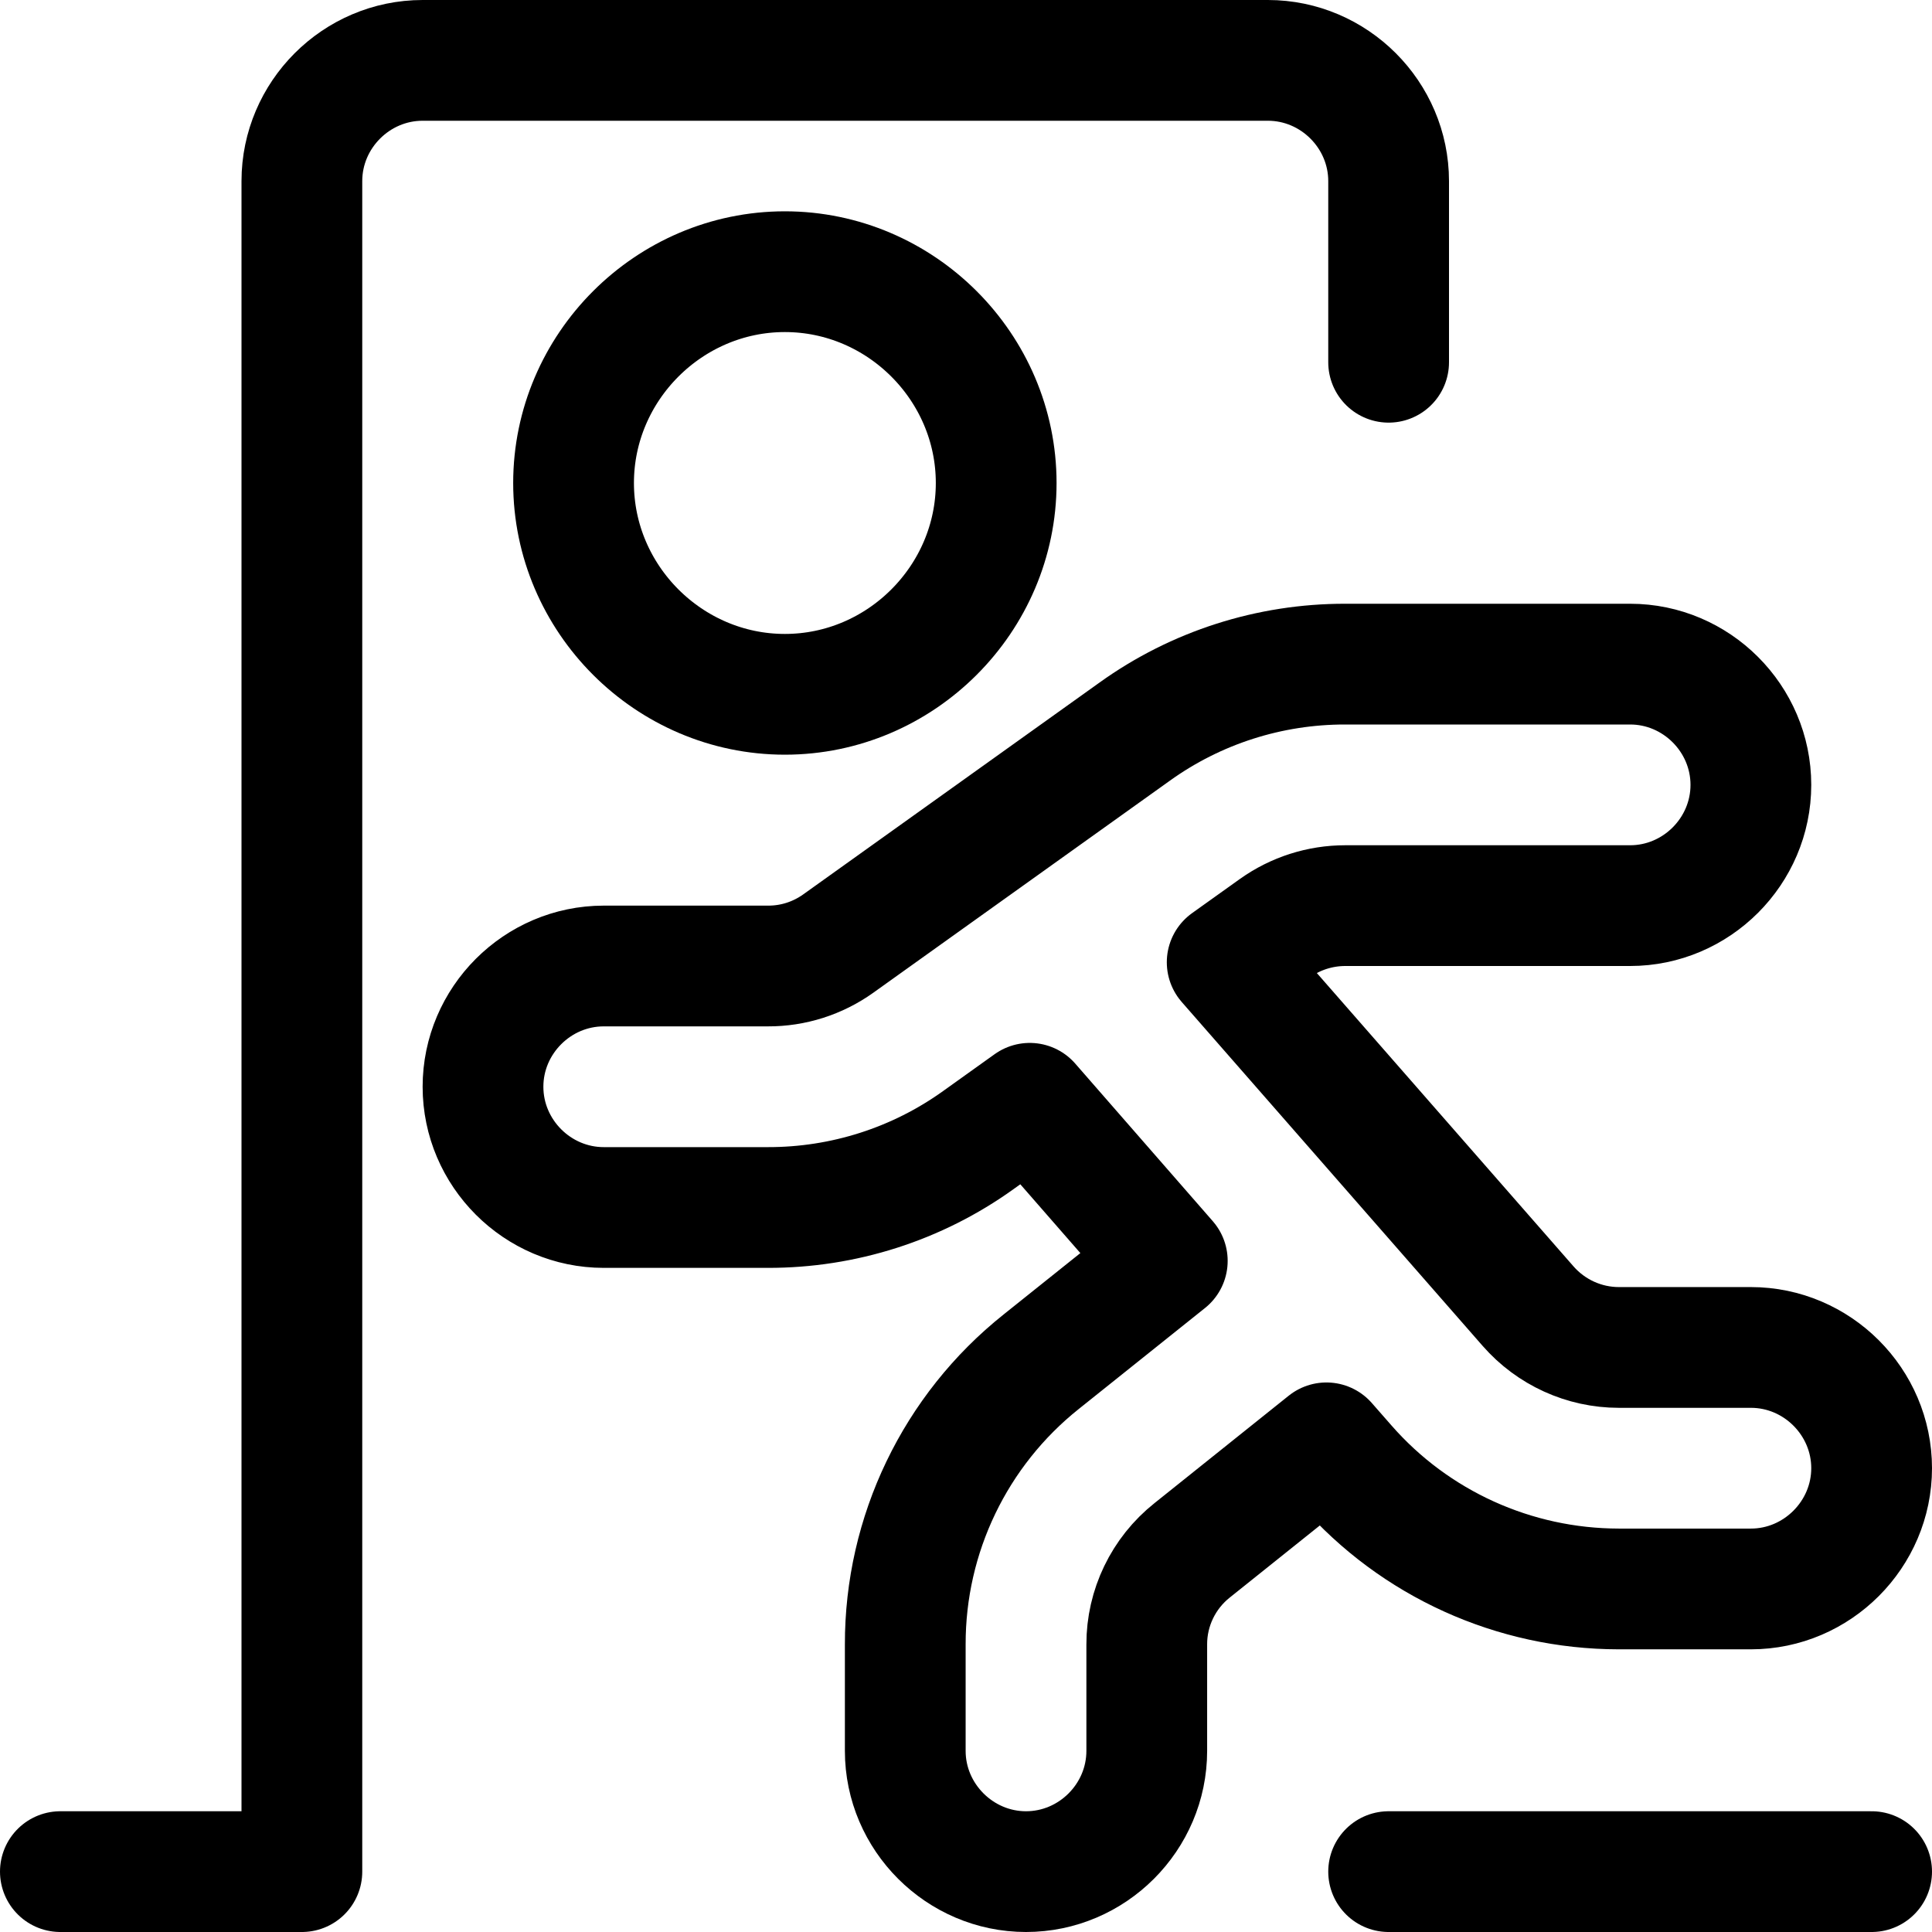
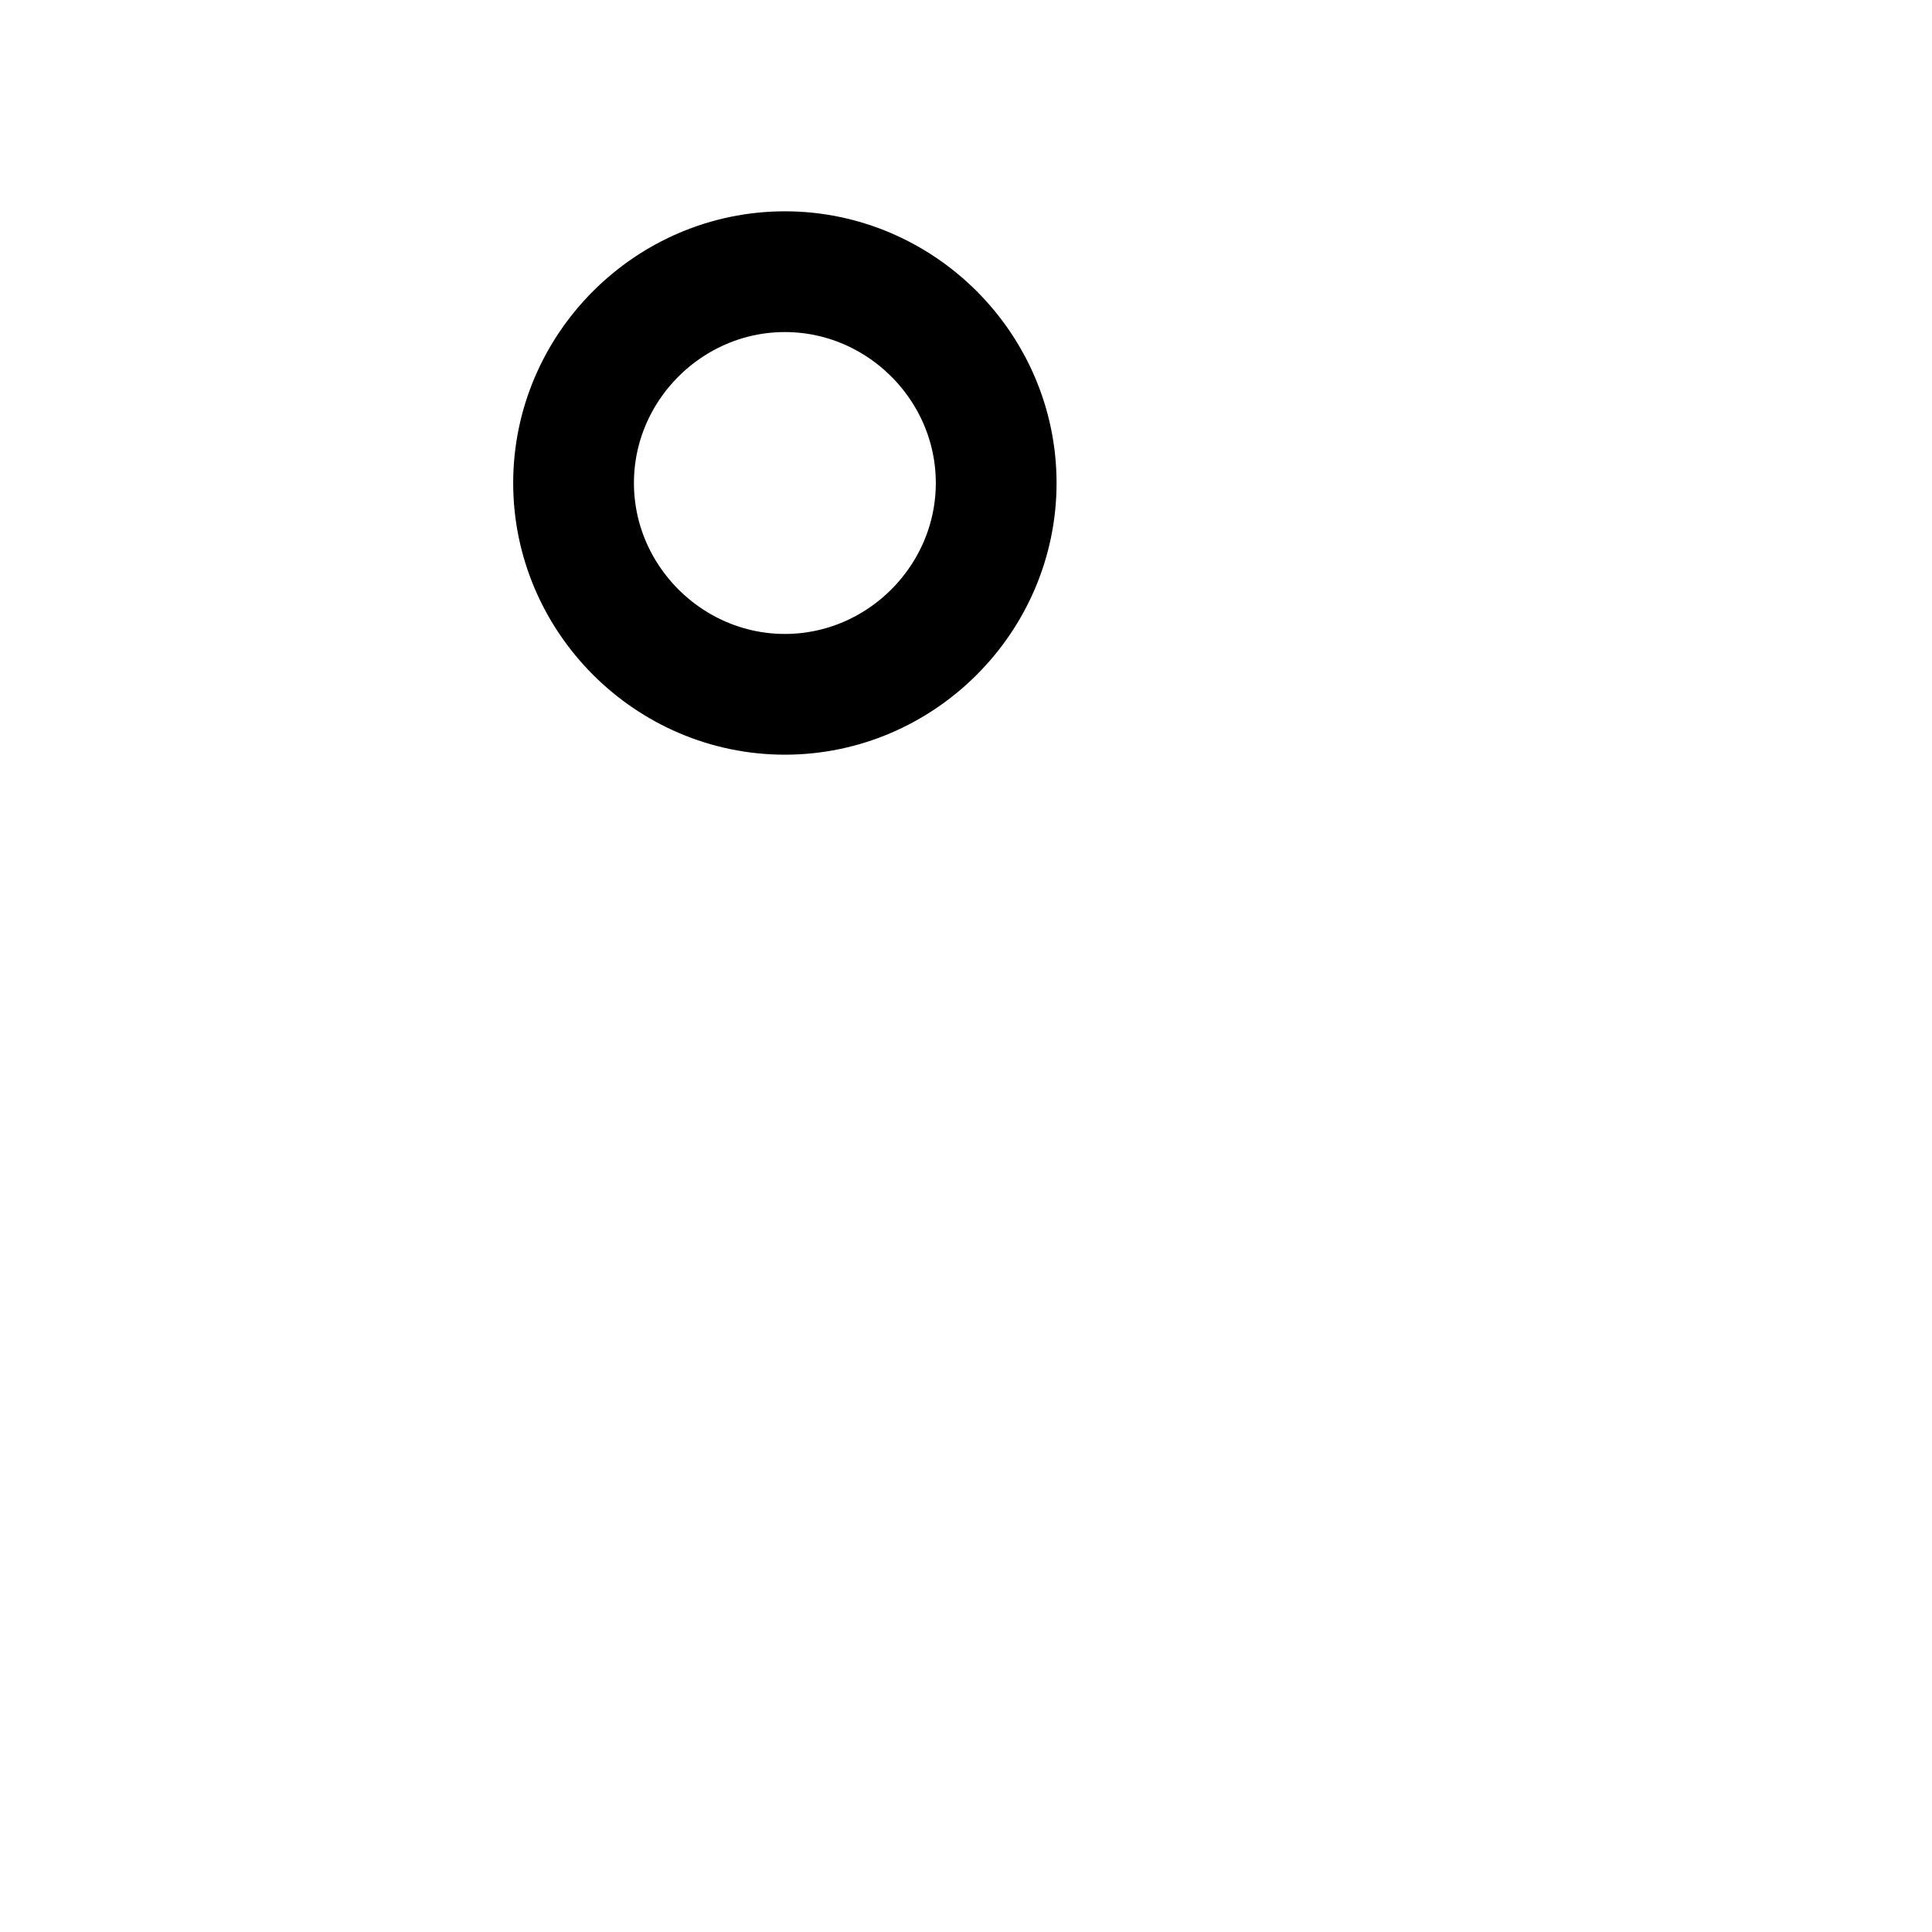
<svg xmlns="http://www.w3.org/2000/svg" width="100%" height="100%" viewBox="0 0 16 16" version="1.1" xml:space="preserve" style="fill-rule:evenodd;clip-rule:evenodd;stroke-linecap:round;stroke-linejoin:round;">
-   <rect id="signout-16" x="0" y="0" width="16" height="16" style="fill:none;" />
  <g>
-     <path d="M15.5,12.159c0,-0.549 -0.451,-1 -1,-1l-1.093,-0c-0.288,-0 -0.562,-0.125 -0.752,-0.342l-2.492,-2.848l0.396,-0.283c0.17,-0.121 0.373,-0.186 0.582,-0.186l2.359,0c0.549,0 1,-0.451 1,-1c-0,-0.549 -0.451,-1 -1,-1l-2.359,0c-0.626,-0.001 -1.236,0.194 -1.744,0.559l-2.456,1.756c-0.17,0.121 -0.373,0.186 -0.582,0.185l-1.359,0c-0.549,0 -1,0.451 -1,1c-0,0.549 0.451,1 1,1l1.359,0c0.626,0.001 1.236,-0.194 1.744,-0.559l0.425,-0.304l1.139,1.305l-1.044,0.835c-0.713,0.568 -1.128,1.431 -1.126,2.342l0,0.881c0,0.549 0.452,1 1,1c0.549,-0 1,-0.451 1,-1l0,-0.881c-0.001,-0.303 0.138,-0.591 0.376,-0.78l1.112,-0.89l0.163,0.186c0.569,0.65 1.392,1.023 2.257,1.024l1.095,-0c0.549,-0 1,-0.452 1,-1Z" style="fill:none;fill-rule:nonzero;stroke:#000;stroke-width:1px;" />
    <path d="M4.75,4c0,0.96 0.79,1.75 1.75,1.75c0.96,0 1.75,-0.79 1.75,-1.75c0,-0.96 -0.79,-1.75 -1.75,-1.75c-0.96,0 -1.75,0.79 -1.75,1.75Z" style="fill:none;fill-rule:nonzero;stroke:#000;stroke-width:1px;" />
-     <path d="M0.5,15.5l2,0l0,-14c0,-0.549 0.451,-1 1,-1l7,0c0.549,-0 1,0.451 1,1l0,1.5" style="fill:none;fill-rule:nonzero;stroke:#000;stroke-width:1px;" />
-     <path d="M15.5,15.5l-4,0" style="fill:none;fill-rule:nonzero;stroke:#000;stroke-width:1px;" />
  </g>
</svg>